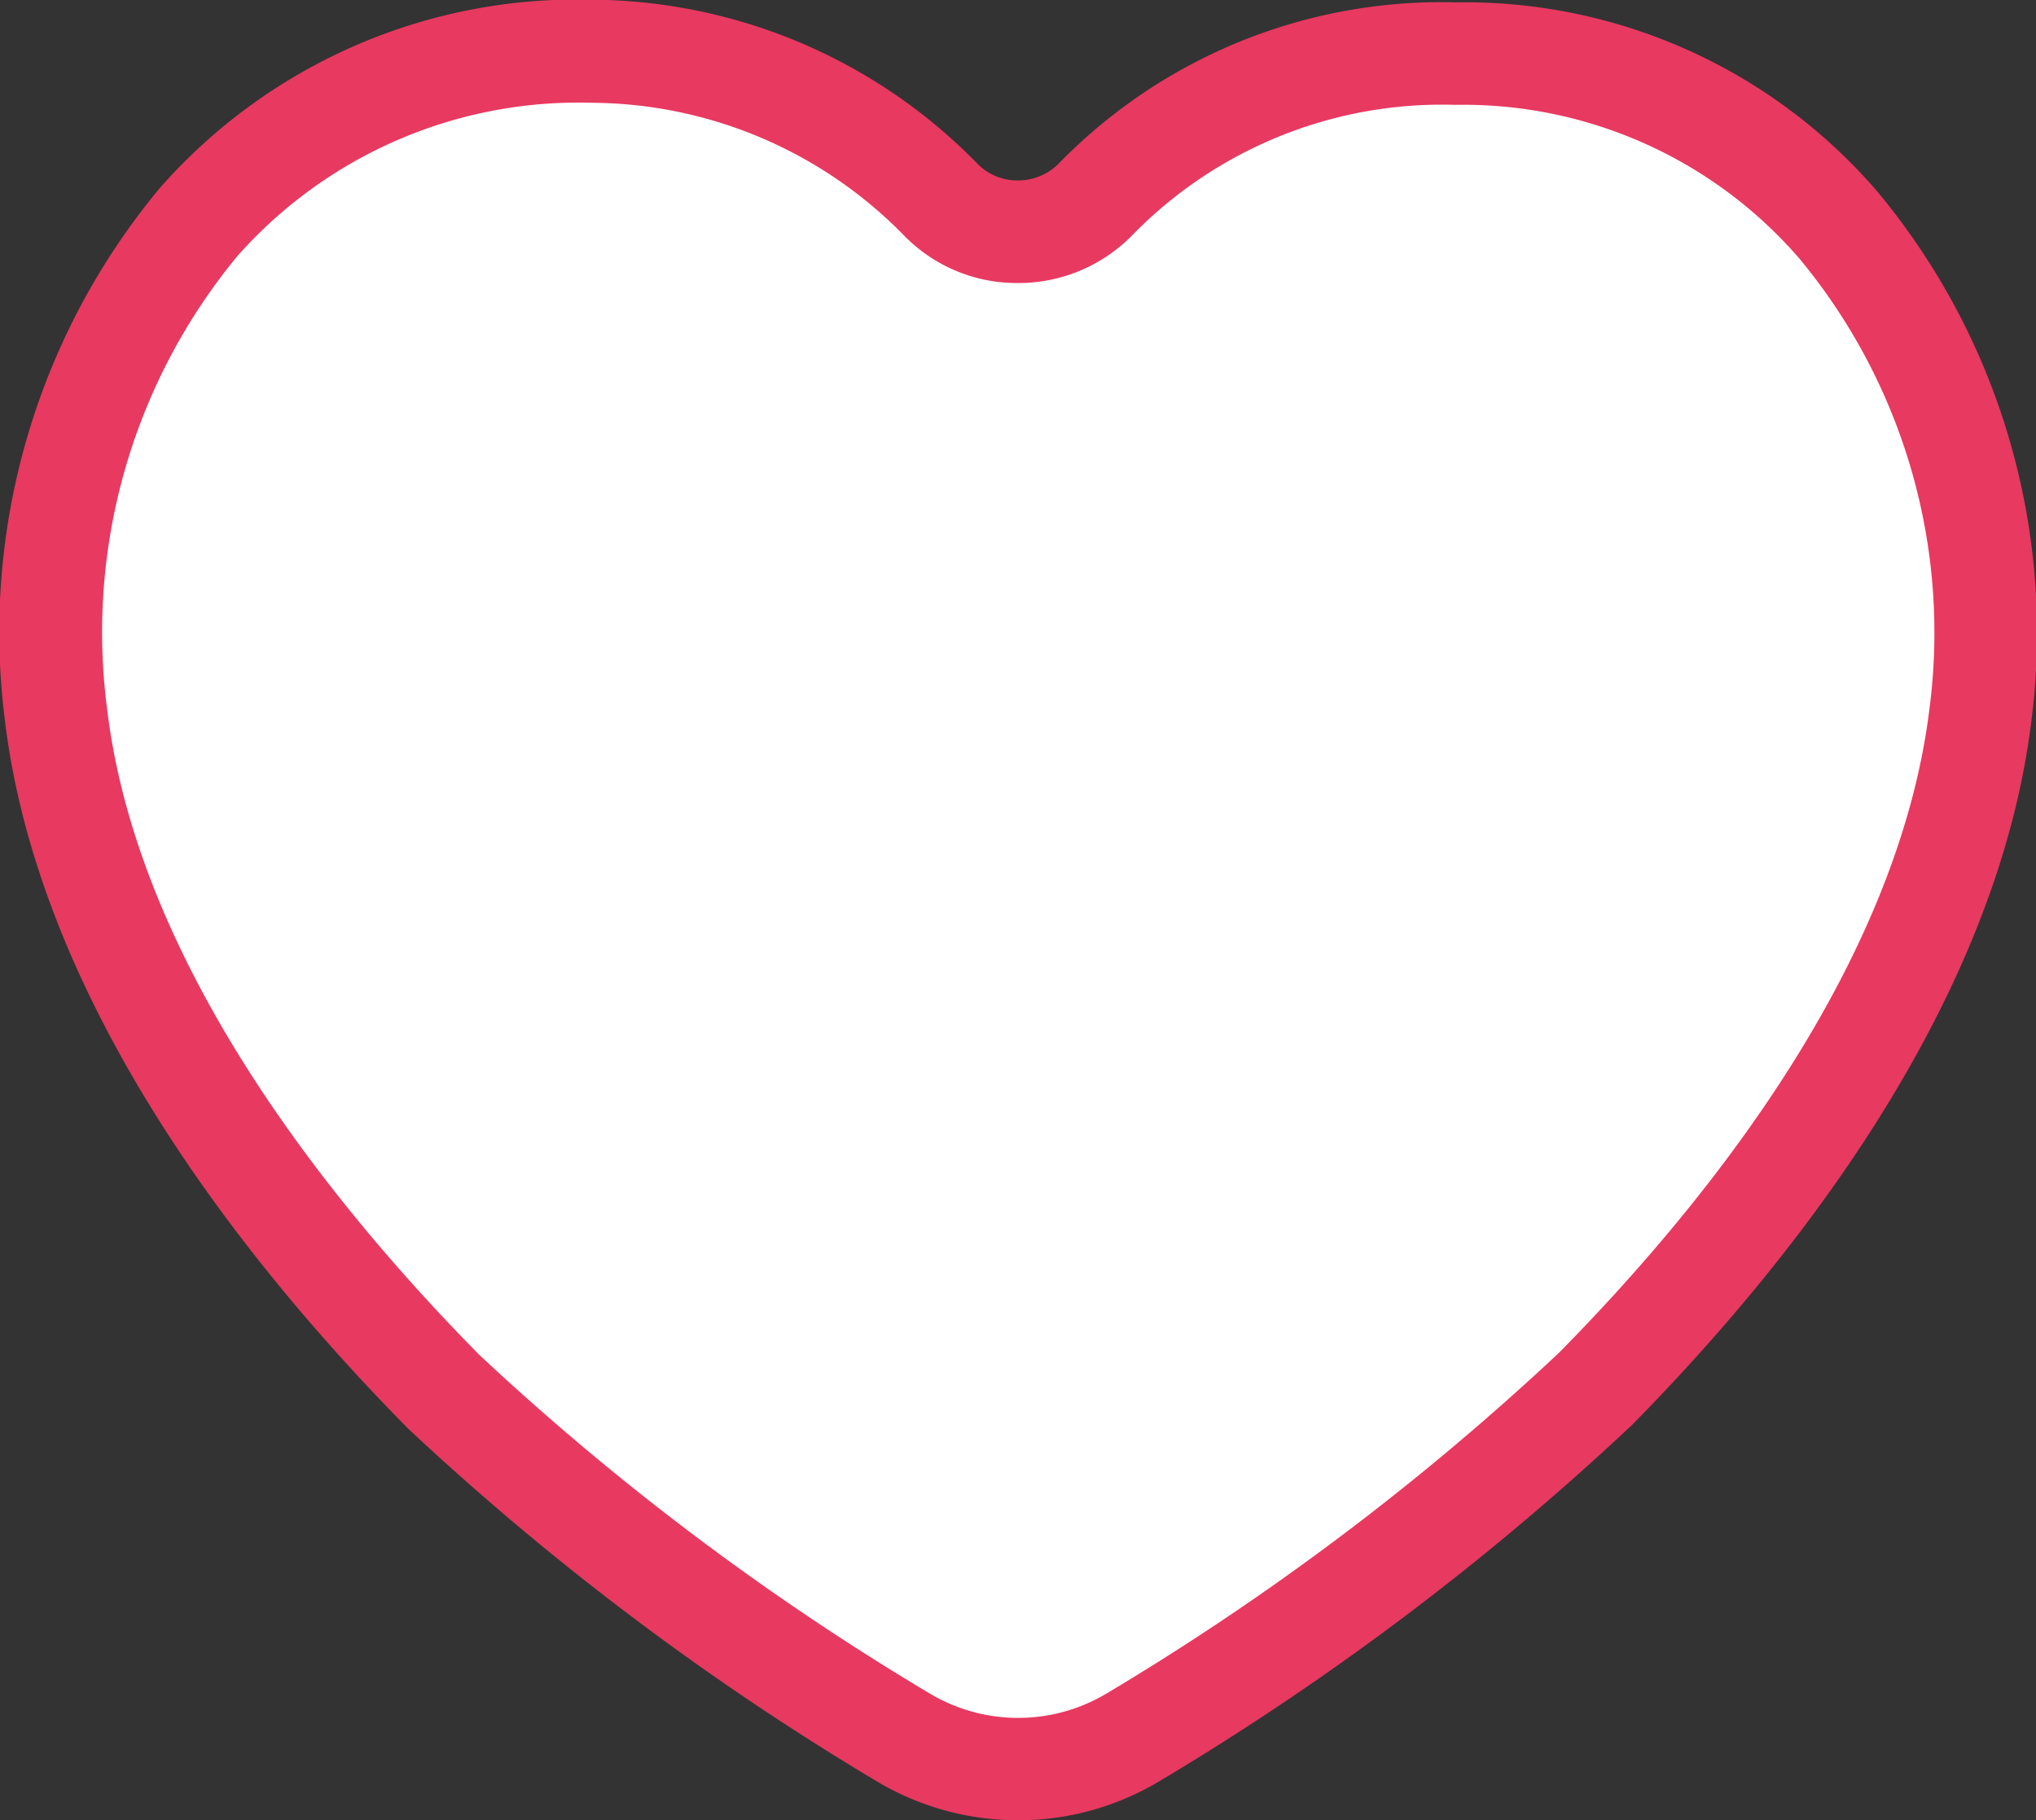
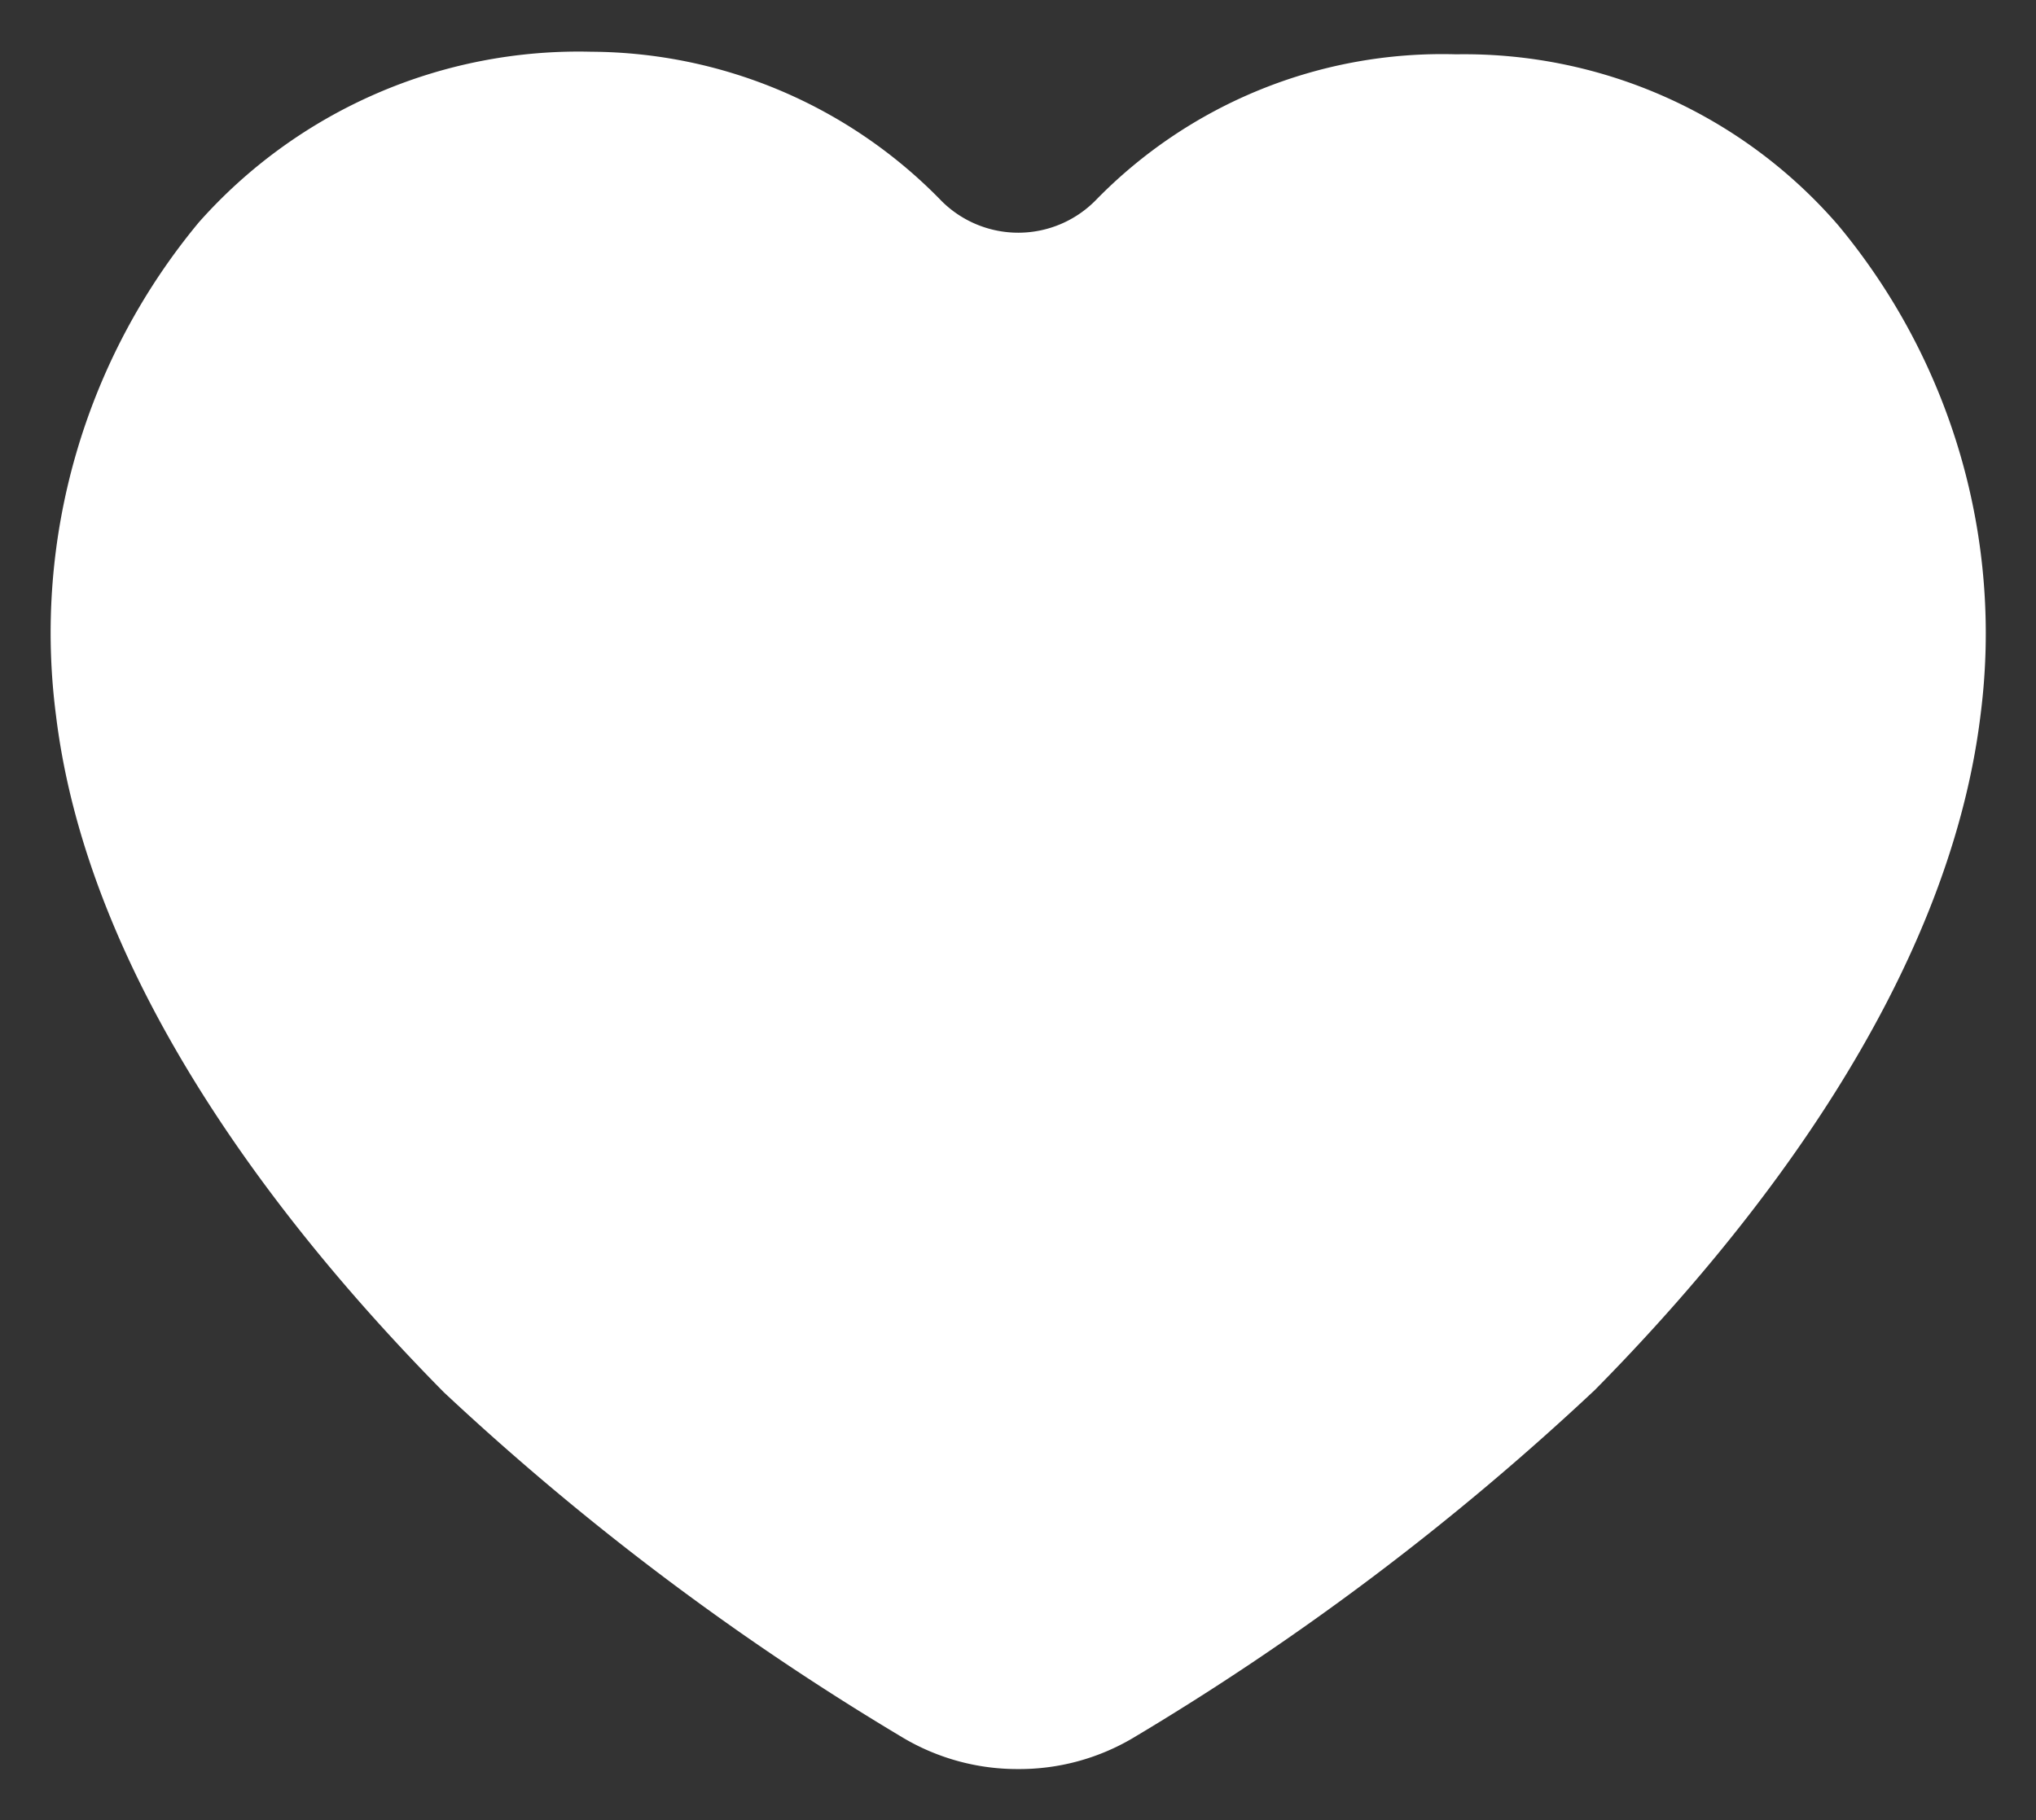
<svg xmlns="http://www.w3.org/2000/svg" width="19.867" height="17.764" viewBox="0 0 19.867 17.764">
  <rect x="0" y="0" width="19.867" height="17.764" fill="#333333" stroke="none" />
  <g transform="translate(-13.293 -15.692)">
    <path id="パス_452" data-name="パス 452" d="M291.425,425.29a2.187,2.187,0,0,1-1.112-.3,26.17,26.17,0,0,1-4.491-3.378c-1.564-1.584-3.468-4-3.784-6.607a6.269,6.269,0,0,1,1.394-4.809,4.952,4.952,0,0,1,3.832-1.665,4.792,4.792,0,0,1,3.418,1.459,1.06,1.06,0,0,0,1.5-.008,4.722,4.722,0,0,1,3.519-1.426,4.823,4.823,0,0,1,3.727,1.667,6.227,6.227,0,0,1,1.39,4.779c-.318,2.615-2.221,5.026-3.763,6.588a26.129,26.129,0,0,1-4.513,3.4A2.177,2.177,0,0,1,291.425,425.29Z" transform="translate(-268.199 -392.334)" fill="#fff" />
-     <path id="パス_452_-_アウトライン" data-name="パス 452 - アウトライン" d="M291.425,425.79a2.69,2.69,0,0,1-1.367-.374,26.677,26.677,0,0,1-4.579-3.444l-.014-.014c-1.606-1.628-3.591-4.146-3.925-6.9a6.779,6.779,0,0,1,1.514-5.2,5.418,5.418,0,0,1,4.206-1.835,5.3,5.3,0,0,1,3.777,1.608.544.544,0,0,0,.386.156.559.559,0,0,0,.4-.165,5.214,5.214,0,0,1,3.881-1.573,5.309,5.309,0,0,1,4.1,1.838,6.732,6.732,0,0,1,1.511,5.167c-.336,2.759-2.308,5.264-3.9,6.88l-.014.013a26.7,26.7,0,0,1-4.6,3.464A2.679,2.679,0,0,1,291.425,425.79Zm-5.255-4.541a25.673,25.673,0,0,0,4.4,3.307,1.682,1.682,0,0,0,1.714,0,25.7,25.7,0,0,0,4.42-3.328c1.485-1.506,3.315-3.817,3.616-6.29a5.718,5.718,0,0,0-1.27-4.389,4.335,4.335,0,0,0-3.352-1.5h-.013a4.222,4.222,0,0,0-3.149,1.277,1.553,1.553,0,0,1-1.111.462,1.537,1.537,0,0,1-1.1-.452l0,0a4.29,4.29,0,0,0-3.059-1.307,4.446,4.446,0,0,0-3.456,1.494,5.764,5.764,0,0,0-1.273,4.421C282.832,417.408,284.674,419.732,286.17,421.249Z" transform="translate(-268.199 -392.334)" fill="#e83960" />
  </g>
</svg>